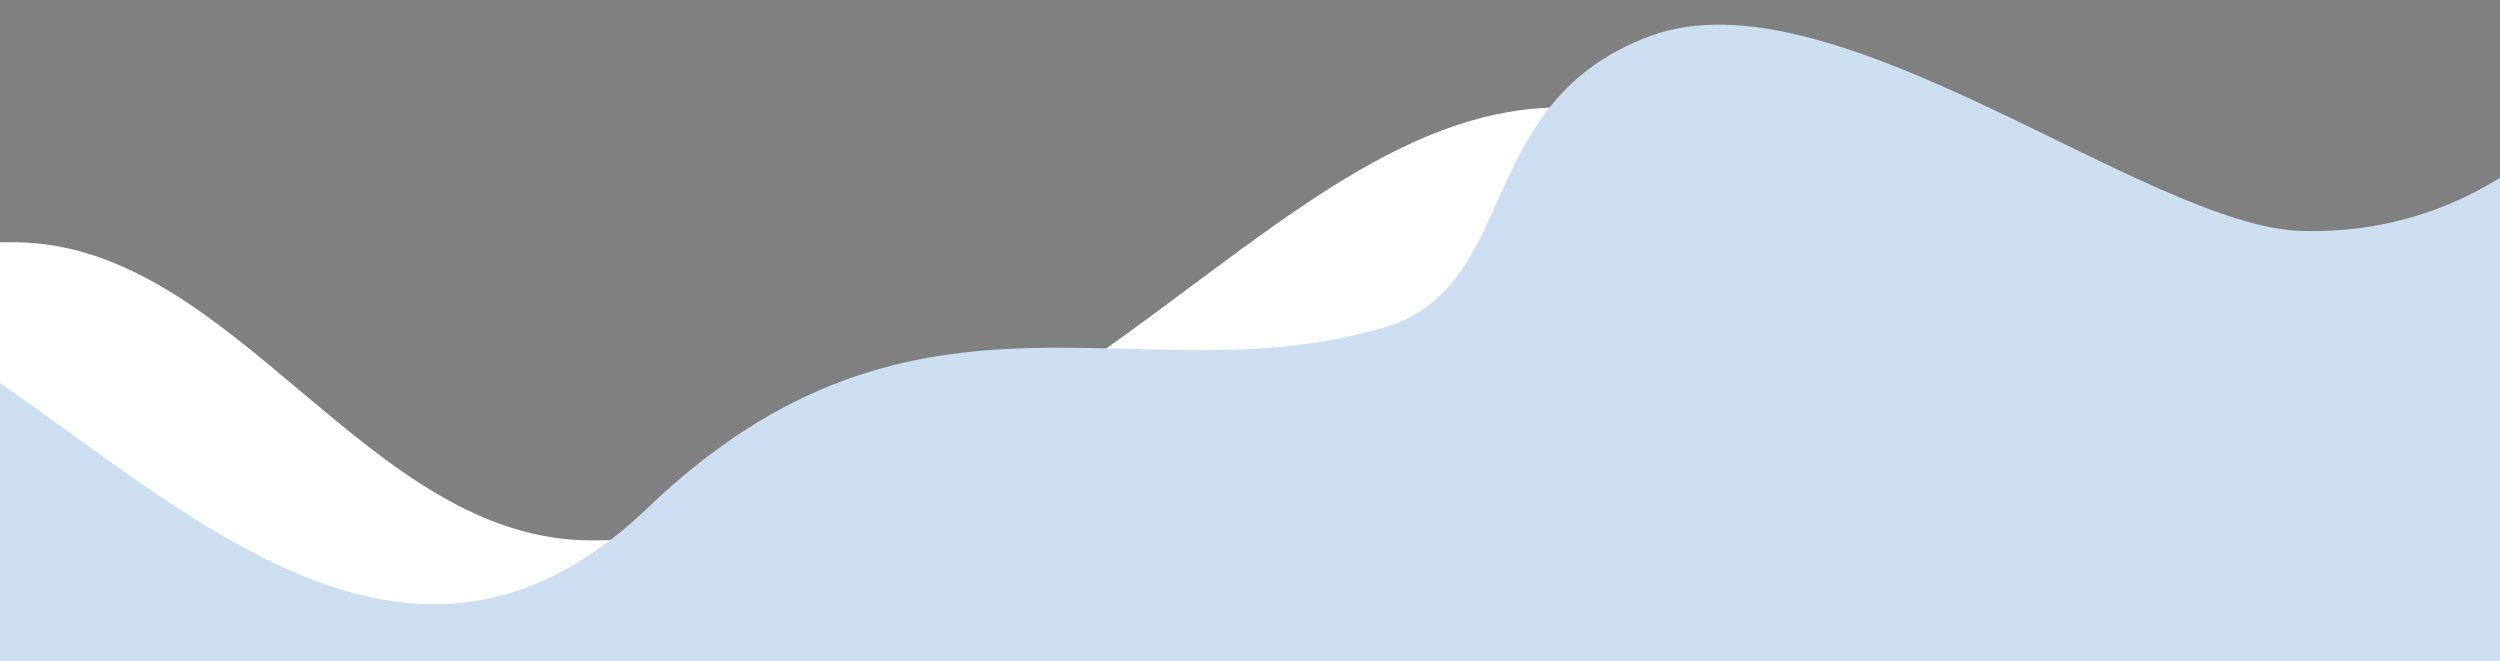
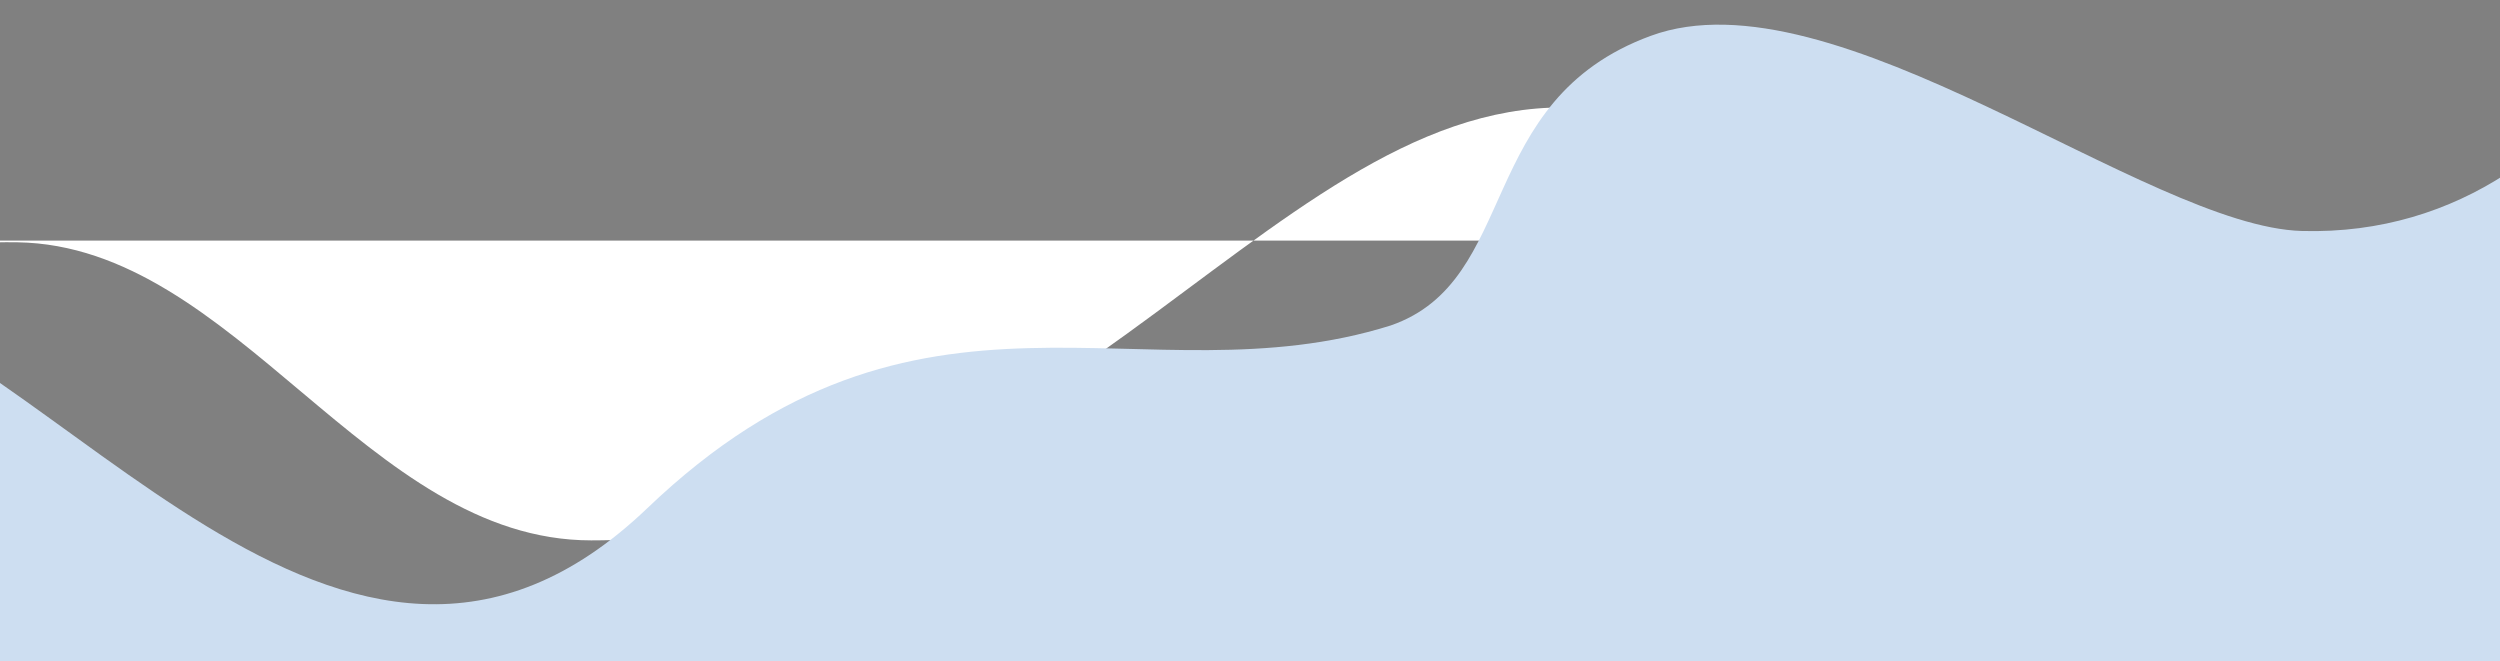
<svg xmlns="http://www.w3.org/2000/svg" x="0px" y="0px" width="100%" viewBox="0 343.445 595.279 157.446" style="vertical-align: middle; max-width: 100%; width: 100%;">
  <rect x="0" y="343.445" width="595.279" height="157.446" fill="#808080" stroke="none" />
-   <path d="M59.047,1024.726v321.922c45.358,6.33,80.893-15.609,101.348-45.174   c36.899-53.33,124.342-7.299,161.247-57.826c40.457-55.4,56.911-63.424,111.449-37.309c44.604,21.359,76.983,2.443,104.783-16.473   c39.809-27.084,70.226-54.17,113.699,36.992v-202.133H59.047z" fill="rgb(114, 68, 68)" />
-   <path d="M140.77,472.115c-53.367,0-84.542-70.149-136.63-70.978c-57.106-0.908-109.815,35.705-160.708,35.705   c-56.641,0-140.602,43.367-167.333-36.101l-0.385,133.13h703.432V369.445C305.587,361.491,255.213,472.115,140.77,472.115" fill="#ffffff" />
+   <path d="M140.77,472.115c-53.367,0-84.542-70.149-136.63-70.978c-57.106-0.908-109.815,35.705-160.708,35.705   c-56.641,0-140.602,43.367-167.333-36.101h703.432V369.445C305.587,361.491,255.213,472.115,140.77,472.115" fill="#ffffff" />
  <path d="M-170.51,435.498c25.482-27.986,81.238-34.078,123.944-24.645   c60.17,13.293,128.074,123.107,200.705,53.592c64.9-62.115,118-25,177-43.5c30.911-10.704,19.949-53.542,61.917-68.964   c43.625-16.032,118.083,45.464,155.083,46.464c37.629,1.017,65.086-21.371,80.053-47.335v301.356H-170.51V435.498z" fill="rgb(205, 222, 241)" />
-   <rect x="62.806" y="-216.895" width="555.99" height="837.097" fill="none" />
-   <rect x="62.806" y="-216.895" width="555.99" height="837.097" fill="none" />
  <rect x="62.806" y="-217.052" width="558.432" height="837.255" fill="none" />
</svg>